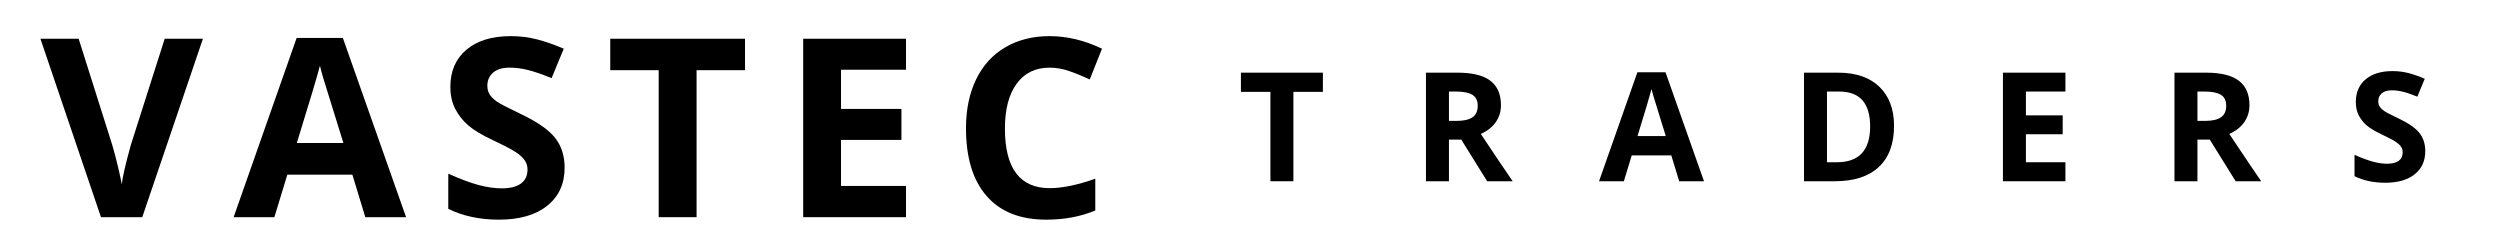
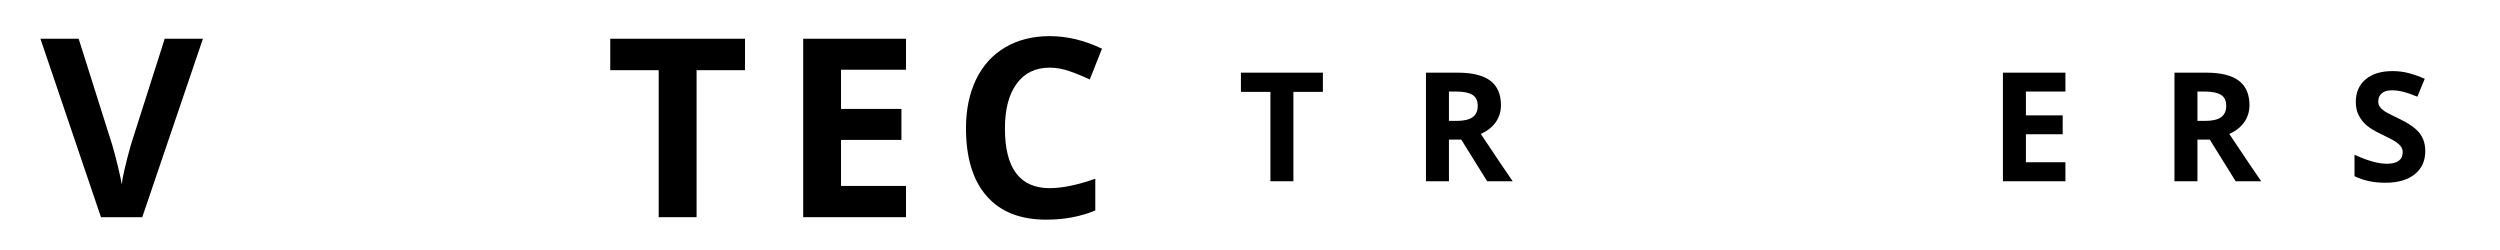
<svg xmlns="http://www.w3.org/2000/svg" width="800" zoomAndPan="magnify" viewBox="0 0 600 60" height="80" preserveAspectRatio="xMidYMid meet" version="1.0">
  <defs>
    <g />
  </defs>
  <g fill="#000000" fill-opacity="1">
    <g transform="translate(9.702, 52.125)">
      <g>
        <path d="M 29.828 -42.828 L 39 -42.828 L 24.438 0 L 14.531 0 L 0 -42.828 L 9.172 -42.828 L 17.234 -17.344 C 17.68 -15.844 18.145 -14.086 18.625 -12.078 C 19.102 -10.078 19.398 -8.688 19.516 -7.906 C 19.723 -9.707 20.453 -12.852 21.703 -17.344 Z M 29.828 -42.828 " />
      </g>
    </g>
  </g>
  <g fill="#000000" fill-opacity="1">
    <g transform="translate(56.068, 52.125)">
      <g>
-         <path d="M 31.609 0 L 28.5 -10.203 L 12.891 -10.203 L 9.781 0 L 0 0 L 15.125 -43.016 L 26.219 -43.016 L 41.391 0 Z M 26.344 -17.812 C 23.469 -27.051 21.848 -32.273 21.484 -33.484 C 21.129 -34.691 20.875 -35.648 20.719 -36.359 C 20.07 -33.859 18.223 -27.676 15.172 -17.812 Z M 26.344 -17.812 " />
-       </g>
+         </g>
    </g>
  </g>
  <g fill="#000000" fill-opacity="1">
    <g transform="translate(104.837, 52.125)">
      <g>
-         <path d="M 30.672 -11.891 C 30.672 -8.023 29.281 -4.977 26.5 -2.75 C 23.719 -0.52 19.848 0.594 14.891 0.594 C 10.316 0.594 6.27 -0.27 2.75 -2 L 2.75 -10.438 C 5.645 -9.145 8.094 -8.234 10.094 -7.703 C 12.094 -7.18 13.926 -6.922 15.594 -6.922 C 17.582 -6.922 19.109 -7.301 20.172 -8.062 C 21.234 -8.82 21.766 -9.953 21.766 -11.453 C 21.766 -12.297 21.531 -13.039 21.062 -13.688 C 20.594 -14.344 19.906 -14.973 19 -15.578 C 18.094 -16.191 16.242 -17.16 13.453 -18.484 C 10.828 -19.711 8.859 -20.895 7.547 -22.031 C 6.242 -23.164 5.203 -24.484 4.422 -25.984 C 3.641 -27.492 3.25 -29.254 3.25 -31.266 C 3.25 -35.047 4.531 -38.02 7.094 -40.188 C 9.664 -42.363 13.219 -43.453 17.75 -43.453 C 19.977 -43.453 22.102 -43.188 24.125 -42.656 C 26.145 -42.125 28.258 -41.383 30.469 -40.438 L 27.547 -33.375 C 25.254 -34.312 23.359 -34.961 21.859 -35.328 C 20.367 -35.703 18.906 -35.891 17.469 -35.891 C 15.75 -35.891 14.426 -35.488 13.5 -34.688 C 12.582 -33.883 12.125 -32.836 12.125 -31.547 C 12.125 -30.754 12.312 -30.055 12.688 -29.453 C 13.062 -28.859 13.648 -28.281 14.453 -27.719 C 15.266 -27.164 17.188 -26.172 20.219 -24.734 C 24.219 -22.816 26.957 -20.895 28.438 -18.969 C 29.926 -17.039 30.672 -14.68 30.672 -11.891 Z M 30.672 -11.891 " />
-       </g>
+         </g>
    </g>
  </g>
  <g fill="#000000" fill-opacity="1">
    <g transform="translate(145.257, 52.125)">
      <g>
        <path d="M 21.922 0 L 12.828 0 L 12.828 -35.281 L 1.203 -35.281 L 1.203 -42.828 L 33.547 -42.828 L 33.547 -35.281 L 21.922 -35.281 Z M 21.922 0 " />
      </g>
    </g>
  </g>
  <g fill="#000000" fill-opacity="1">
    <g transform="translate(187.376, 52.125)">
      <g>
        <path d="M 30.062 0 L 5.391 0 L 5.391 -42.828 L 30.062 -42.828 L 30.062 -35.391 L 14.469 -35.391 L 14.469 -25.984 L 28.969 -25.984 L 28.969 -18.547 L 14.469 -18.547 L 14.469 -7.5 L 30.062 -7.5 Z M 30.062 0 " />
      </g>
    </g>
  </g>
  <g fill="#000000" fill-opacity="1">
    <g transform="translate(228.353, 52.125)">
      <g>
        <path d="M 23.578 -35.891 C 20.16 -35.891 17.516 -34.602 15.641 -32.031 C 13.766 -29.469 12.828 -25.891 12.828 -21.297 C 12.828 -11.742 16.41 -6.969 23.578 -6.969 C 26.586 -6.969 30.234 -7.723 34.516 -9.234 L 34.516 -1.609 C 30.992 -0.141 27.066 0.594 22.734 0.594 C 16.504 0.594 11.738 -1.297 8.438 -5.078 C 5.133 -8.859 3.484 -14.285 3.484 -21.359 C 3.484 -25.805 4.289 -29.707 5.906 -33.062 C 7.531 -36.414 9.863 -38.984 12.906 -40.766 C 15.945 -42.555 19.504 -43.453 23.578 -43.453 C 27.742 -43.453 31.926 -42.445 36.125 -40.438 L 33.188 -33.047 C 31.594 -33.805 29.984 -34.469 28.359 -35.031 C 26.734 -35.602 25.141 -35.891 23.578 -35.891 Z M 23.578 -35.891 " />
      </g>
    </g>
  </g>
  <g fill="#000000" fill-opacity="1">
    <g transform="translate(297.087, 43.5)">
      <g>
        <path d="M 13.328 0 L 7.812 0 L 7.812 -21.453 L 0.734 -21.453 L 0.734 -26.062 L 20.406 -26.062 L 20.406 -21.453 L 13.328 -21.453 Z M 13.328 0 " />
      </g>
    </g>
  </g>
  <g fill="#000000" fill-opacity="1">
    <g transform="translate(338.95, 43.5)">
      <g>
        <path d="M 8.797 -14.484 L 10.594 -14.484 C 12.332 -14.484 13.617 -14.773 14.453 -15.359 C 15.285 -15.941 15.703 -16.859 15.703 -18.109 C 15.703 -19.348 15.273 -20.227 14.422 -20.75 C 13.578 -21.27 12.266 -21.531 10.484 -21.531 L 8.797 -21.531 Z M 8.797 -10 L 8.797 0 L 3.281 0 L 3.281 -26.062 L 10.875 -26.062 C 14.414 -26.062 17.035 -25.414 18.734 -24.125 C 20.43 -22.832 21.281 -20.875 21.281 -18.25 C 21.281 -16.719 20.859 -15.352 20.016 -14.156 C 19.172 -12.969 17.977 -12.035 16.438 -11.359 C 20.352 -5.492 22.906 -1.707 24.094 0 L 17.969 0 L 11.75 -10 Z M 8.797 -10 " />
      </g>
    </g>
  </g>
  <g fill="#000000" fill-opacity="1">
    <g transform="translate(383.77, 43.5)">
      <g>
-         <path d="M 19.234 0 L 17.344 -6.203 L 7.844 -6.203 L 5.953 0 L 0 0 L 9.203 -26.156 L 15.953 -26.156 L 25.188 0 Z M 16.016 -10.844 C 14.273 -16.457 13.297 -19.629 13.078 -20.359 C 12.859 -21.098 12.695 -21.688 12.594 -22.125 C 12.207 -20.602 11.086 -16.844 9.234 -10.844 Z M 16.016 -10.844 " />
-       </g>
+         </g>
    </g>
  </g>
  <g fill="#000000" fill-opacity="1">
    <g transform="translate(429.678, 43.5)">
      <g>
-         <path d="M 24.891 -13.281 C 24.891 -8.988 23.672 -5.703 21.234 -3.422 C 18.797 -1.141 15.27 0 10.656 0 L 3.281 0 L 3.281 -26.062 L 11.453 -26.062 C 15.711 -26.062 19.016 -24.938 21.359 -22.688 C 23.711 -20.438 24.891 -17.301 24.891 -13.281 Z M 19.156 -13.141 C 19.156 -18.734 16.688 -21.531 11.75 -21.531 L 8.797 -21.531 L 8.797 -4.562 L 11.172 -4.562 C 16.492 -4.562 19.156 -7.422 19.156 -13.141 Z M 19.156 -13.141 " />
-       </g>
+         </g>
    </g>
  </g>
  <g fill="#000000" fill-opacity="1">
    <g transform="translate(477.421, 43.5)">
      <g>
        <path d="M 18.281 0 L 3.281 0 L 3.281 -26.062 L 18.281 -26.062 L 18.281 -21.531 L 8.797 -21.531 L 8.797 -15.812 L 17.625 -15.812 L 17.625 -11.281 L 8.797 -11.281 L 8.797 -4.562 L 18.281 -4.562 Z M 18.281 0 " />
      </g>
    </g>
  </g>
  <g fill="#000000" fill-opacity="1">
    <g transform="translate(518.59, 43.5)">
      <g>
        <path d="M 8.797 -14.484 L 10.594 -14.484 C 12.332 -14.484 13.617 -14.773 14.453 -15.359 C 15.285 -15.941 15.703 -16.859 15.703 -18.109 C 15.703 -19.348 15.273 -20.227 14.422 -20.75 C 13.578 -21.27 12.266 -21.531 10.484 -21.531 L 8.797 -21.531 Z M 8.797 -10 L 8.797 0 L 3.281 0 L 3.281 -26.062 L 10.875 -26.062 C 14.414 -26.062 17.035 -25.414 18.734 -24.125 C 20.43 -22.832 21.281 -20.875 21.281 -18.25 C 21.281 -16.719 20.859 -15.352 20.016 -14.156 C 19.172 -12.969 17.977 -12.035 16.438 -11.359 C 20.352 -5.492 22.906 -1.707 24.094 0 L 17.969 0 L 11.75 -10 Z M 8.797 -10 " />
      </g>
    </g>
  </g>
  <g fill="#000000" fill-opacity="1">
    <g transform="translate(563.41, 43.5)">
      <g>
        <path d="M 18.656 -7.234 C 18.656 -4.879 17.805 -3.023 16.109 -1.672 C 14.422 -0.316 12.066 0.359 9.047 0.359 C 6.273 0.359 3.816 -0.164 1.672 -1.219 L 1.672 -6.344 C 3.43 -5.562 4.922 -5.008 6.141 -4.688 C 7.359 -4.363 8.473 -4.203 9.484 -4.203 C 10.691 -4.203 11.617 -4.43 12.266 -4.891 C 12.91 -5.359 13.234 -6.051 13.234 -6.969 C 13.234 -7.477 13.094 -7.93 12.812 -8.328 C 12.531 -8.723 12.113 -9.102 11.562 -9.469 C 11.008 -9.844 9.883 -10.438 8.188 -11.25 C 6.594 -12 5.395 -12.719 4.594 -13.406 C 3.801 -14.094 3.164 -14.895 2.688 -15.812 C 2.219 -16.727 1.984 -17.797 1.984 -19.016 C 1.984 -21.316 2.766 -23.129 4.328 -24.453 C 5.891 -25.773 8.047 -26.438 10.797 -26.438 C 12.148 -26.438 13.441 -26.273 14.672 -25.953 C 15.898 -25.629 17.188 -25.176 18.531 -24.594 L 16.75 -20.297 C 15.363 -20.867 14.211 -21.266 13.297 -21.484 C 12.391 -21.711 11.5 -21.828 10.625 -21.828 C 9.57 -21.828 8.766 -21.582 8.203 -21.094 C 7.648 -20.613 7.375 -19.977 7.375 -19.188 C 7.375 -18.707 7.488 -18.285 7.719 -17.922 C 7.945 -17.555 8.305 -17.203 8.797 -16.859 C 9.285 -16.523 10.453 -15.922 12.297 -15.047 C 14.734 -13.879 16.398 -12.707 17.297 -11.531 C 18.203 -10.363 18.656 -8.93 18.656 -7.234 Z M 18.656 -7.234 " />
      </g>
    </g>
  </g>
</svg>